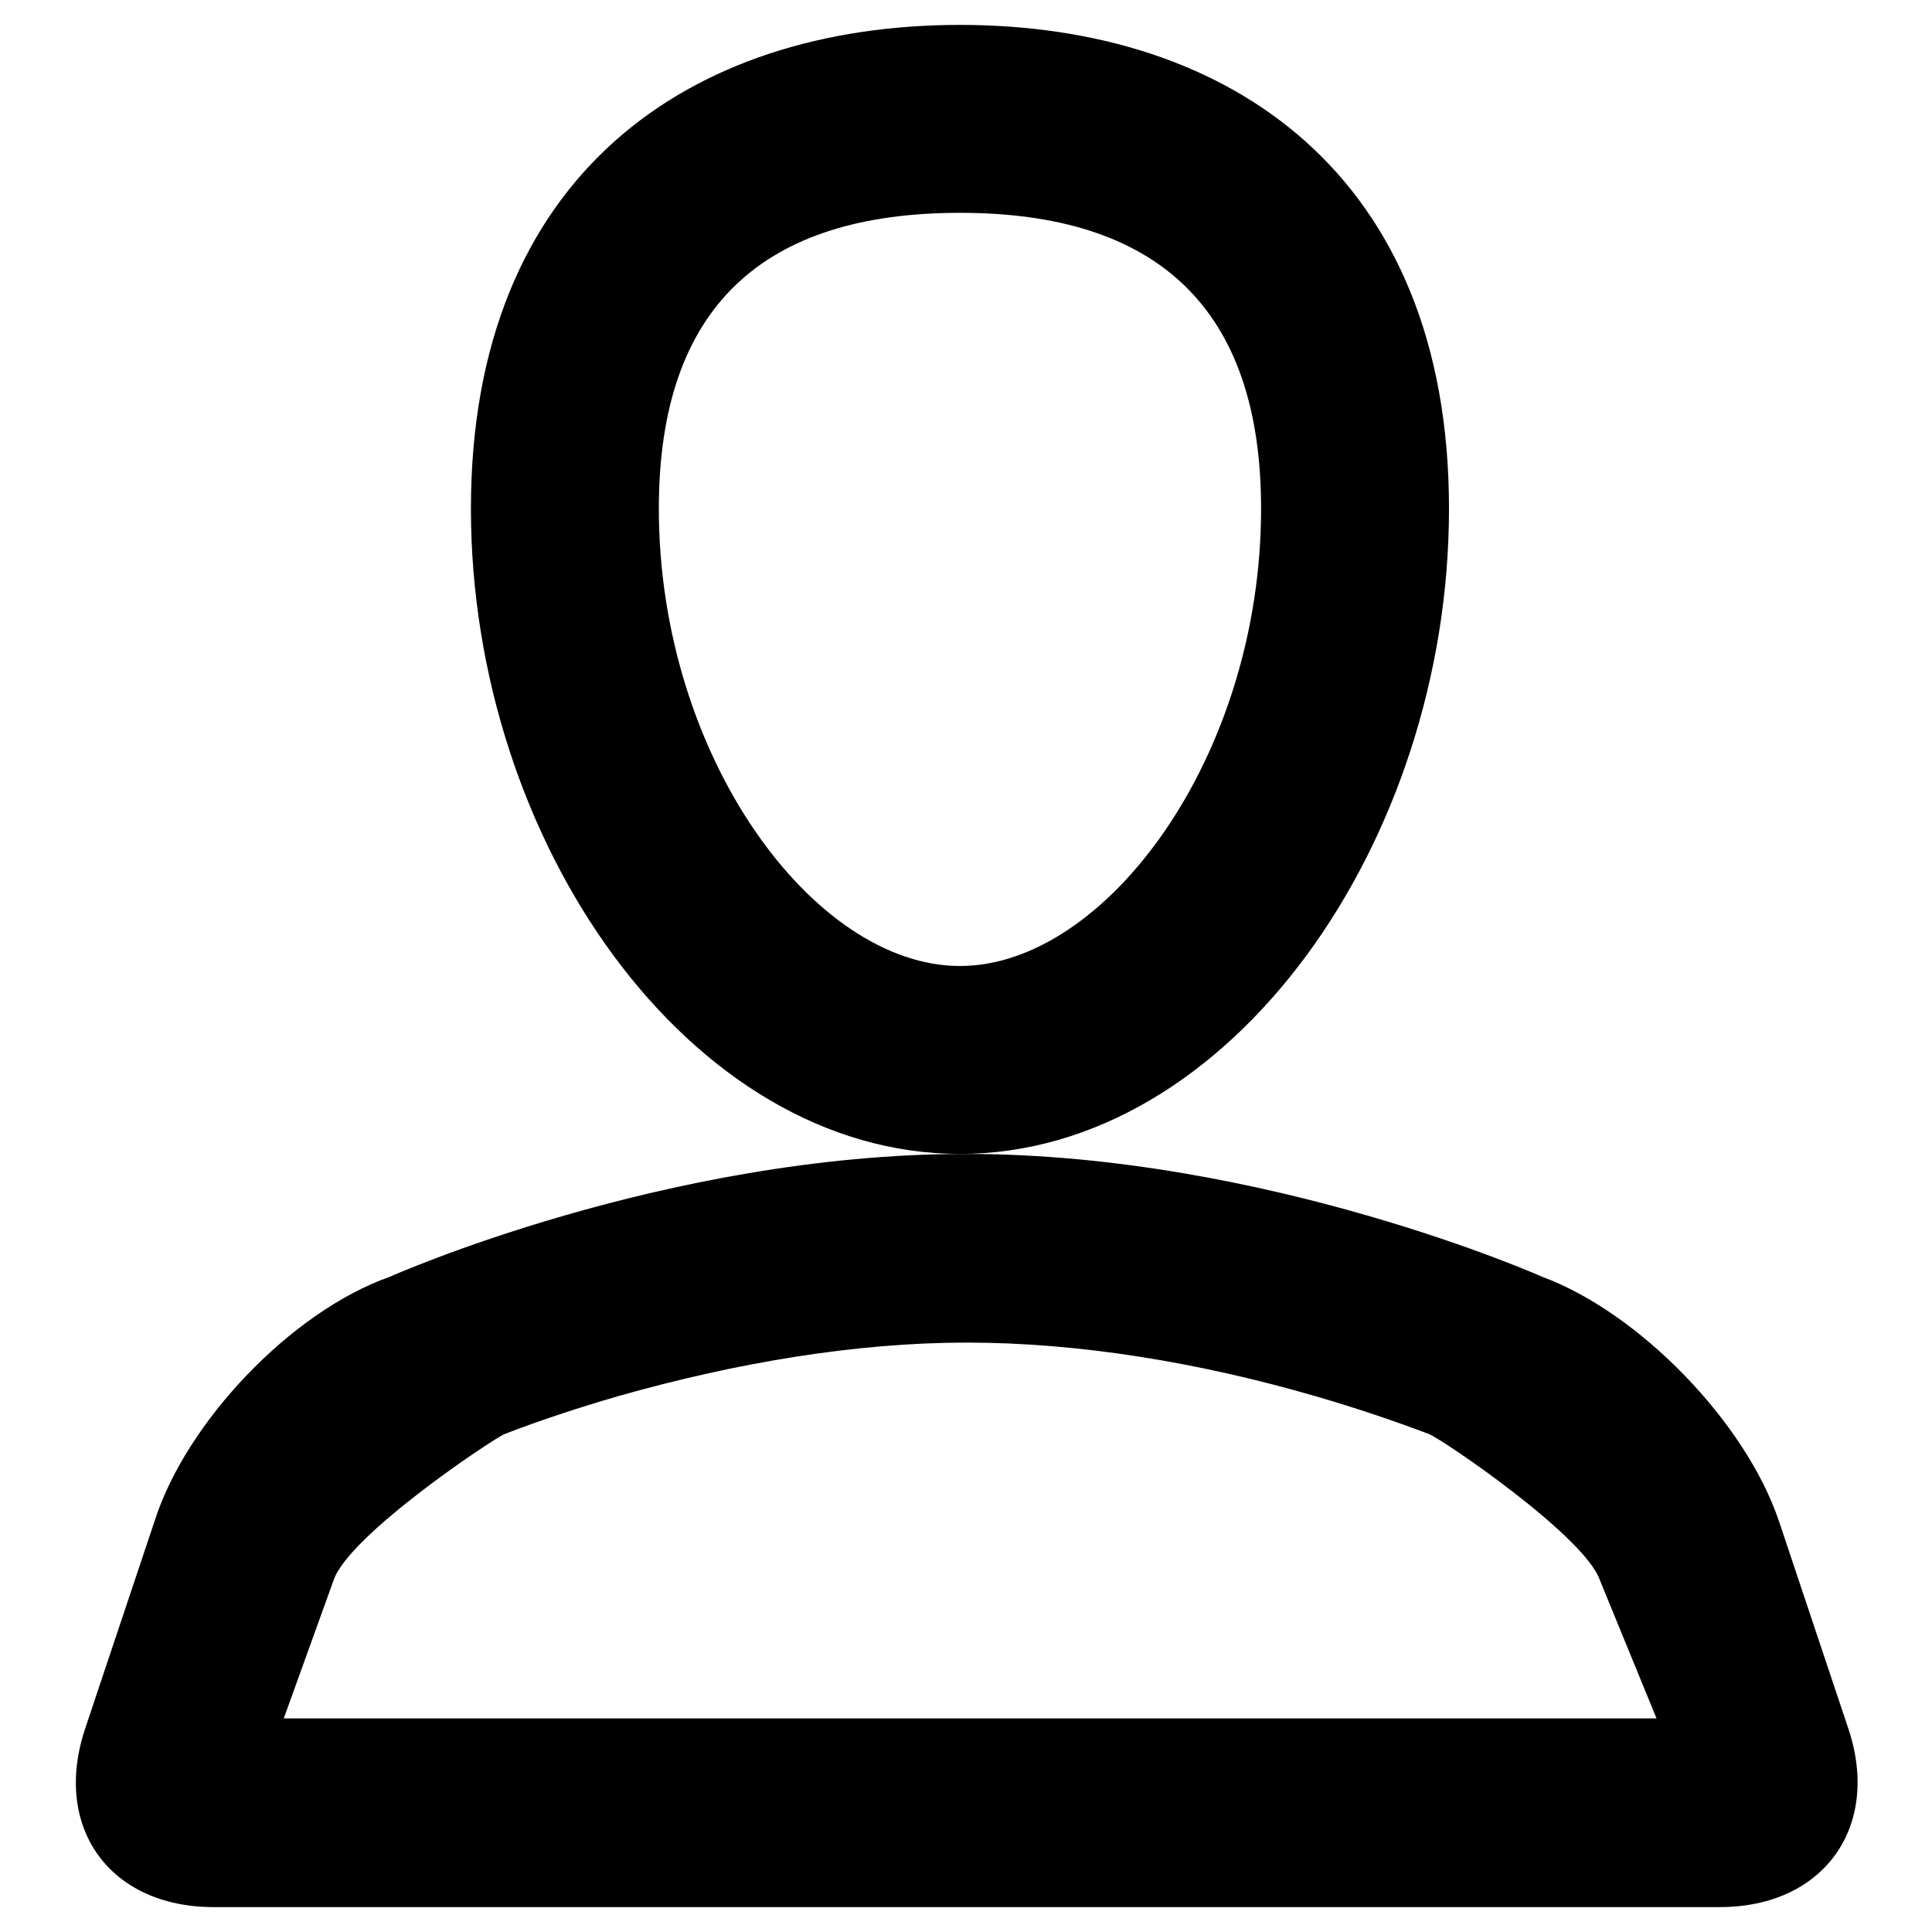
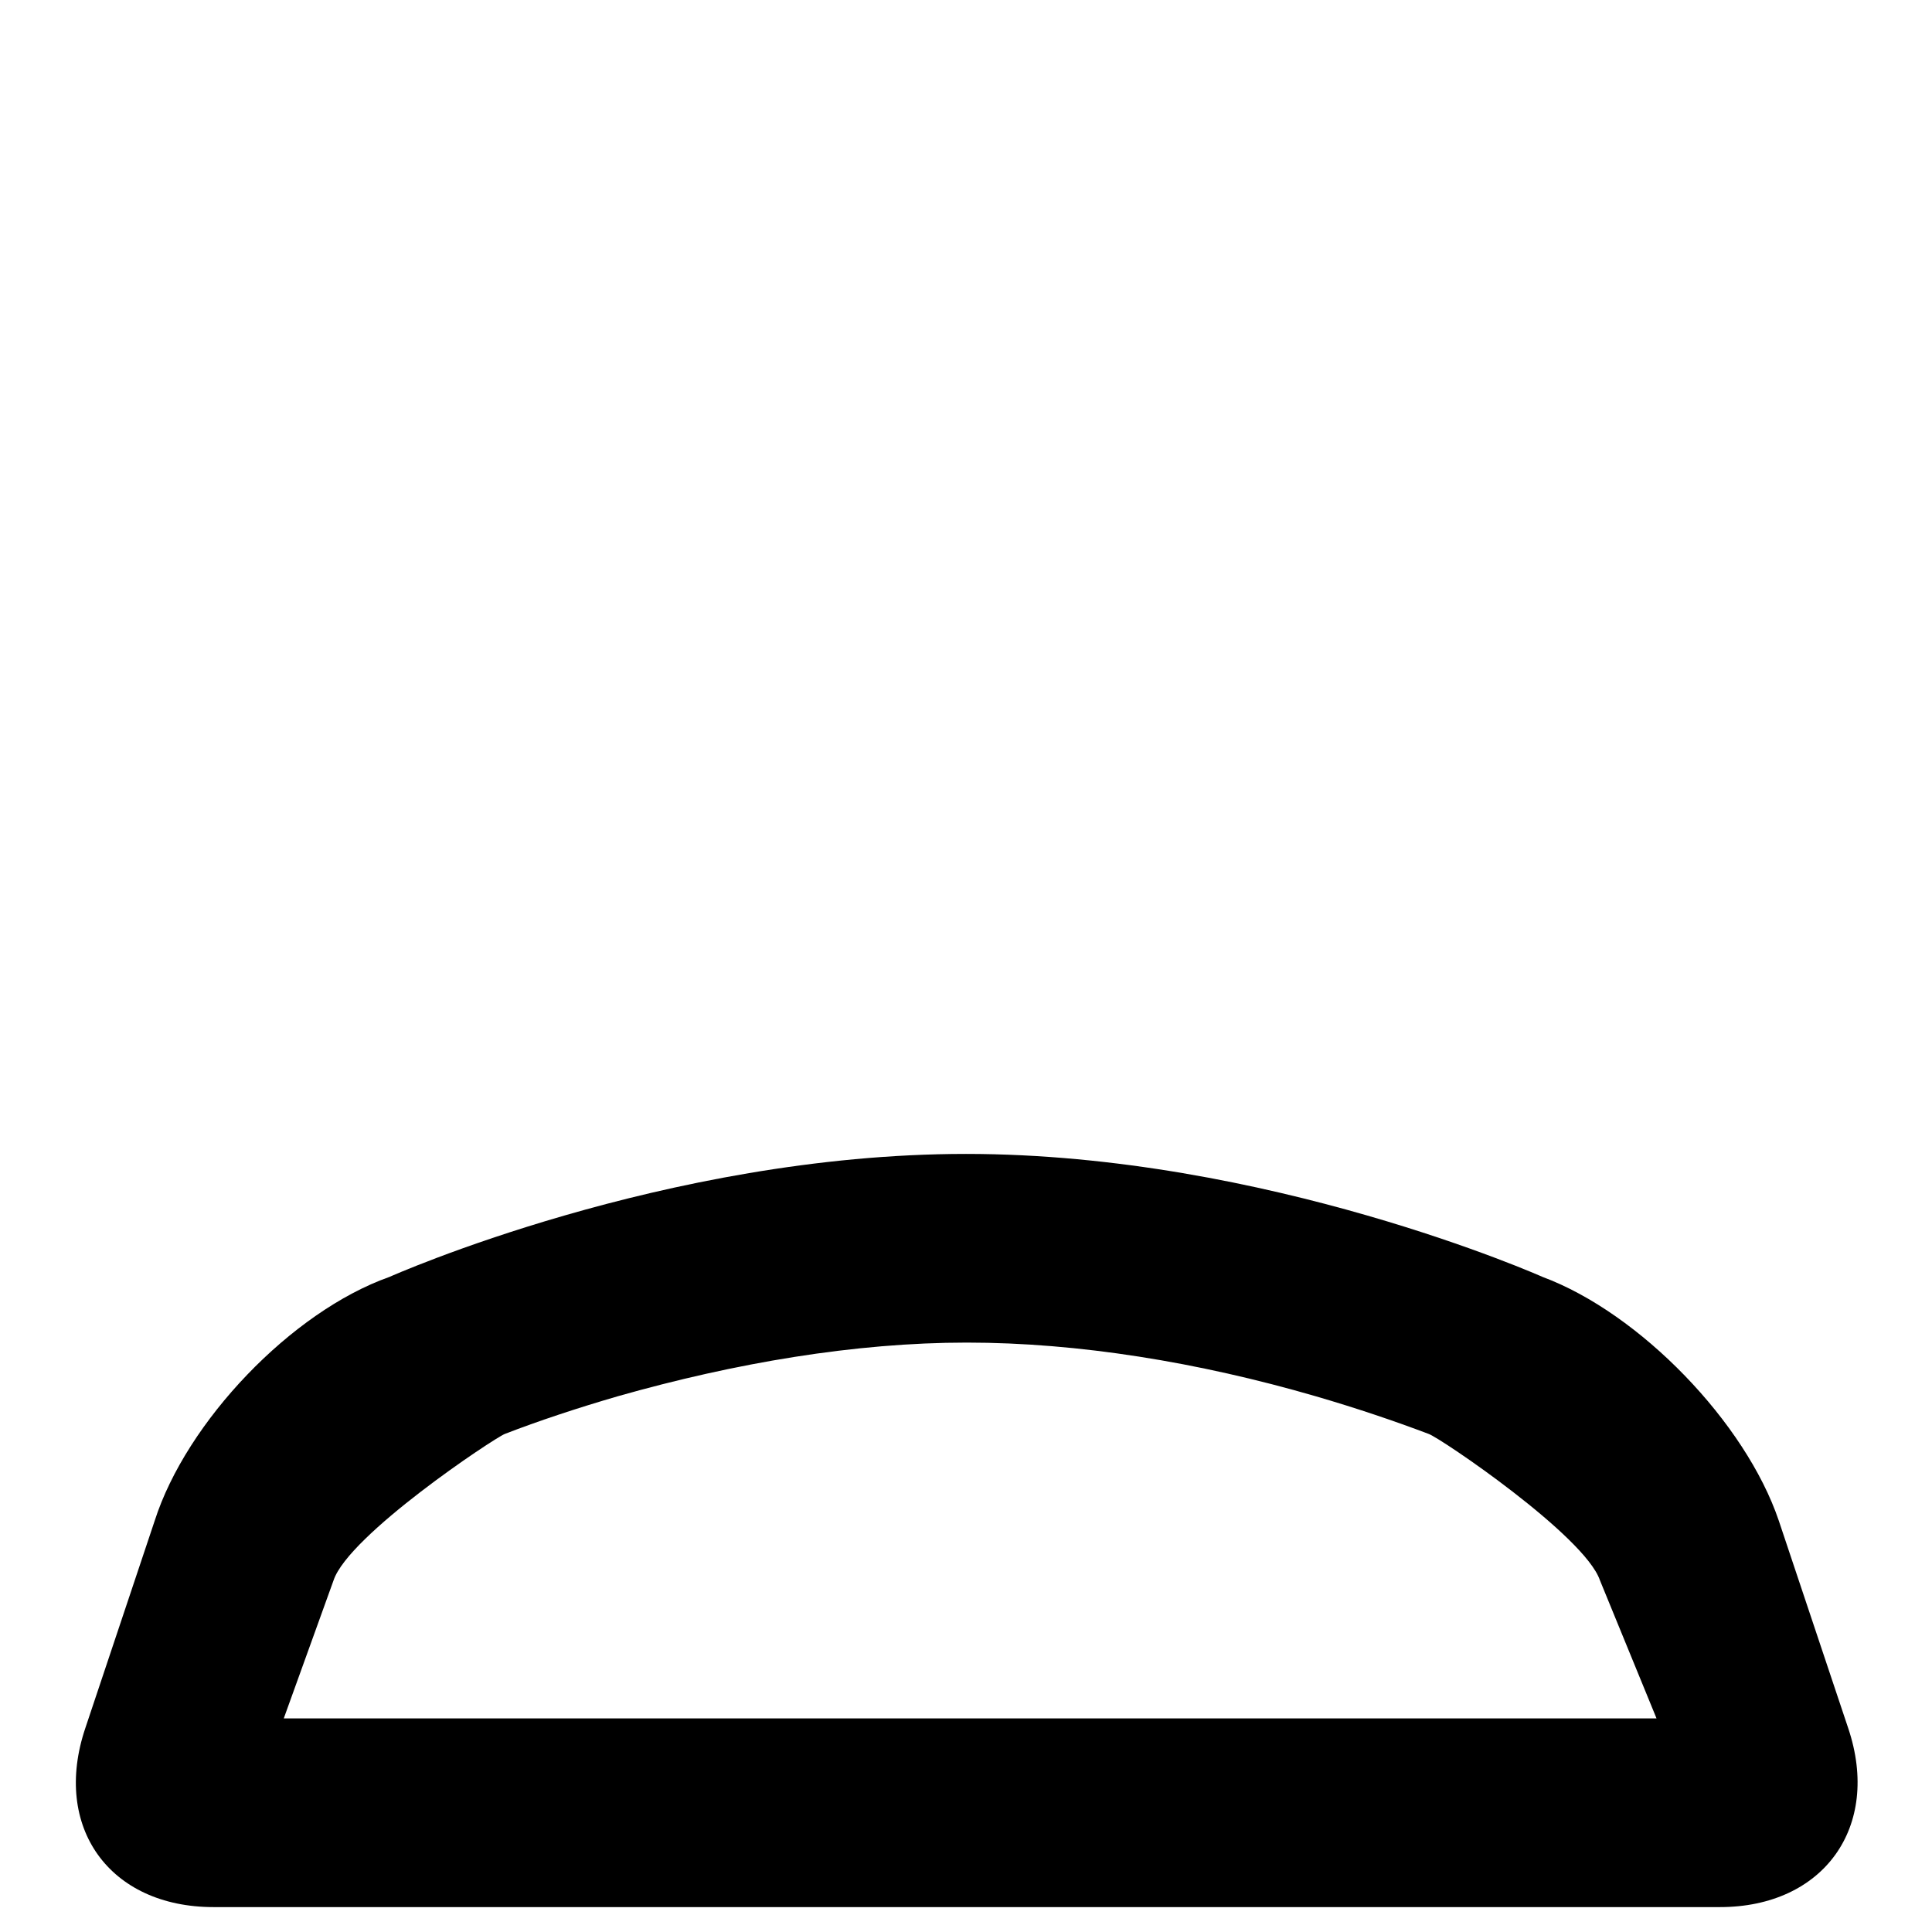
<svg xmlns="http://www.w3.org/2000/svg" version="1.1" x="0px" y="0px" viewBox="0 0 256 256" enable-background="new 0 0 256 256" xml:space="preserve">
  <g>
    <g>
-       <path fill="#000000" d="M167.1,67.4L167.1,67.4c0-26.7-13.9-39.2-39.9-39.2c-26,0-39.9,12.4-39.9,39.2c0,32.8,20.5,60.6,39.9,60.6C146.5,128,167.1,100.3,167.1,67.4L167.1,67.4z M192,67.4c0,44.2-29,85.5-64.8,85.5c-35.8,0-64.8-41.3-64.8-85.5c0-44.2,29-64.1,64.8-64.1C163,3.3,192,23.2,192,67.4L192,67.4z" />
      <path fill="#000000" d="M37.6,227.7h181.9l-7.5-18.3c-2-5.9-21.2-18.9-22.7-19.4c-4.5-1.7-9.5-3.4-15-5c-15.5-4.5-31.4-7.1-46.2-7.1c-14.8,0-30.7,2.7-46.2,7.1c-5.5,1.6-10.6,3.3-15,5c-1.5,0.6-20.7,13.4-22.7,19.4L37.6,227.7z M51.6,169.2c0,0,36.5-16.3,76.4-16.3c39.8,0,76.4,16.3,76.4,16.3c12.9,4.8,26.9,19.3,31.3,32.3l9.2,27.5c4.4,13.1-3.3,23.7-17,23.7H28.3c-13.8,0-21.4-10.6-17-23.7l9.2-27.5C24.7,188.4,38.6,173.8,51.6,169.2z" />
    </g>
  </g>
</svg>